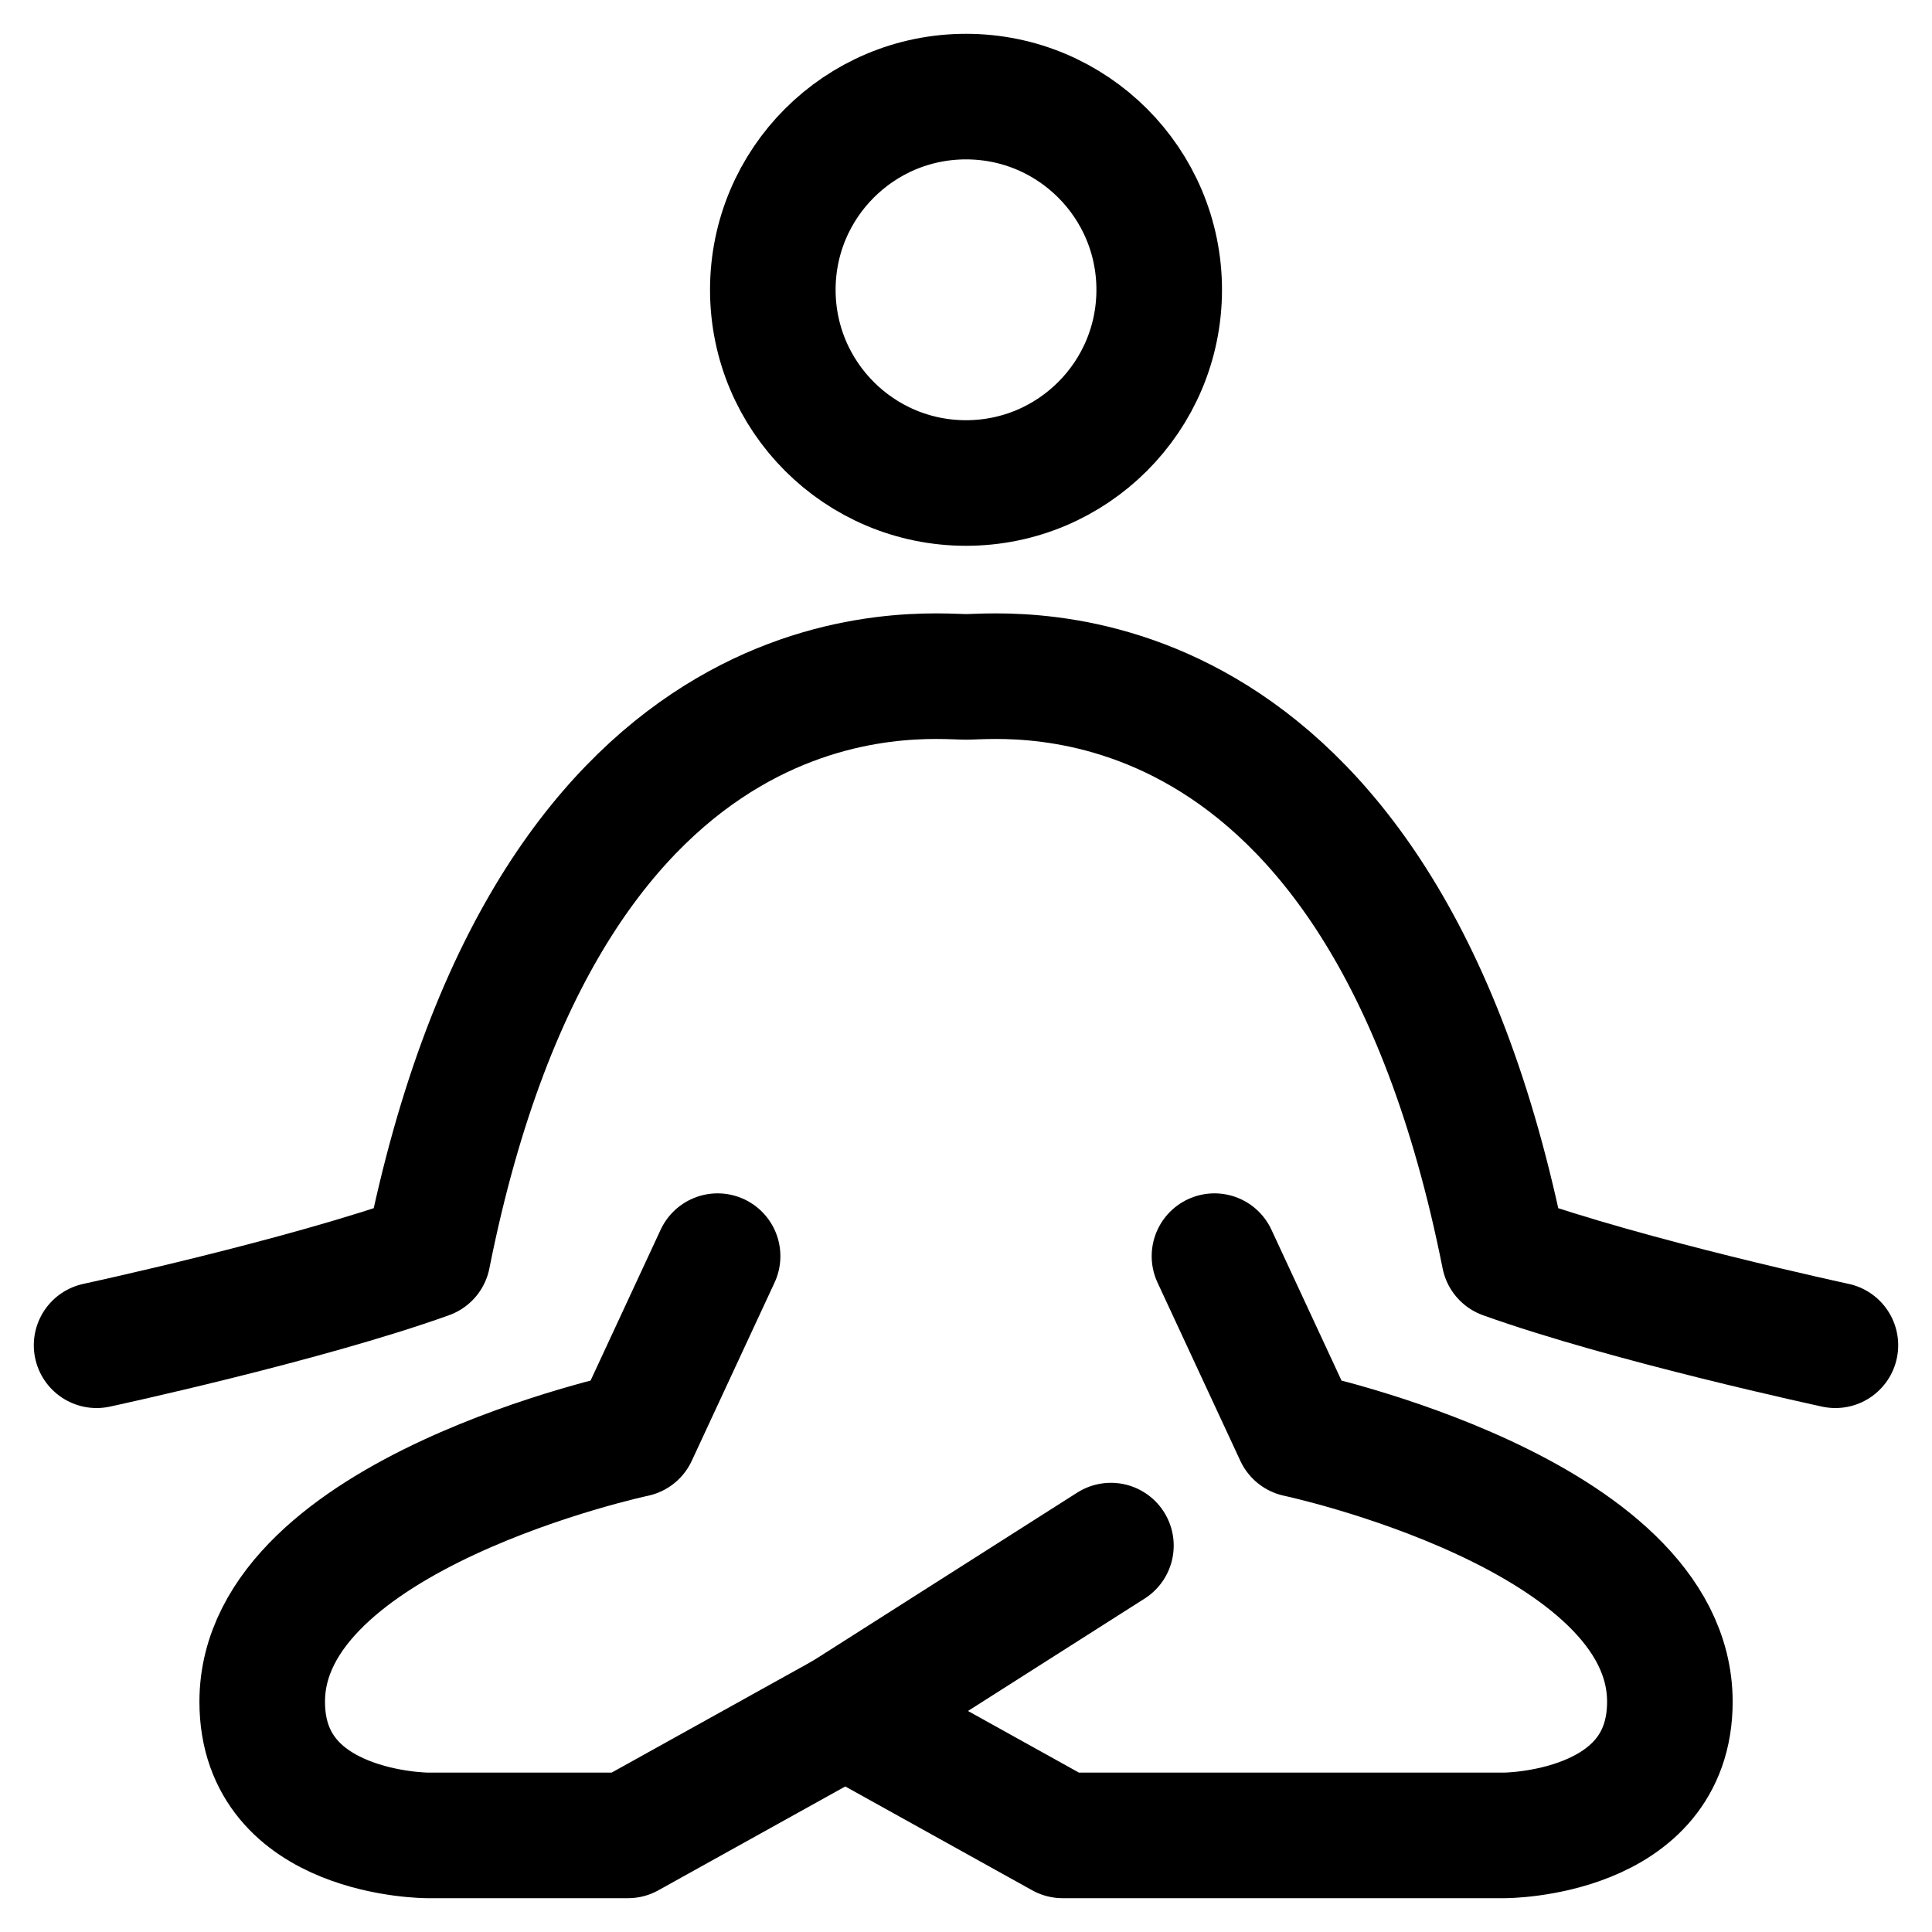
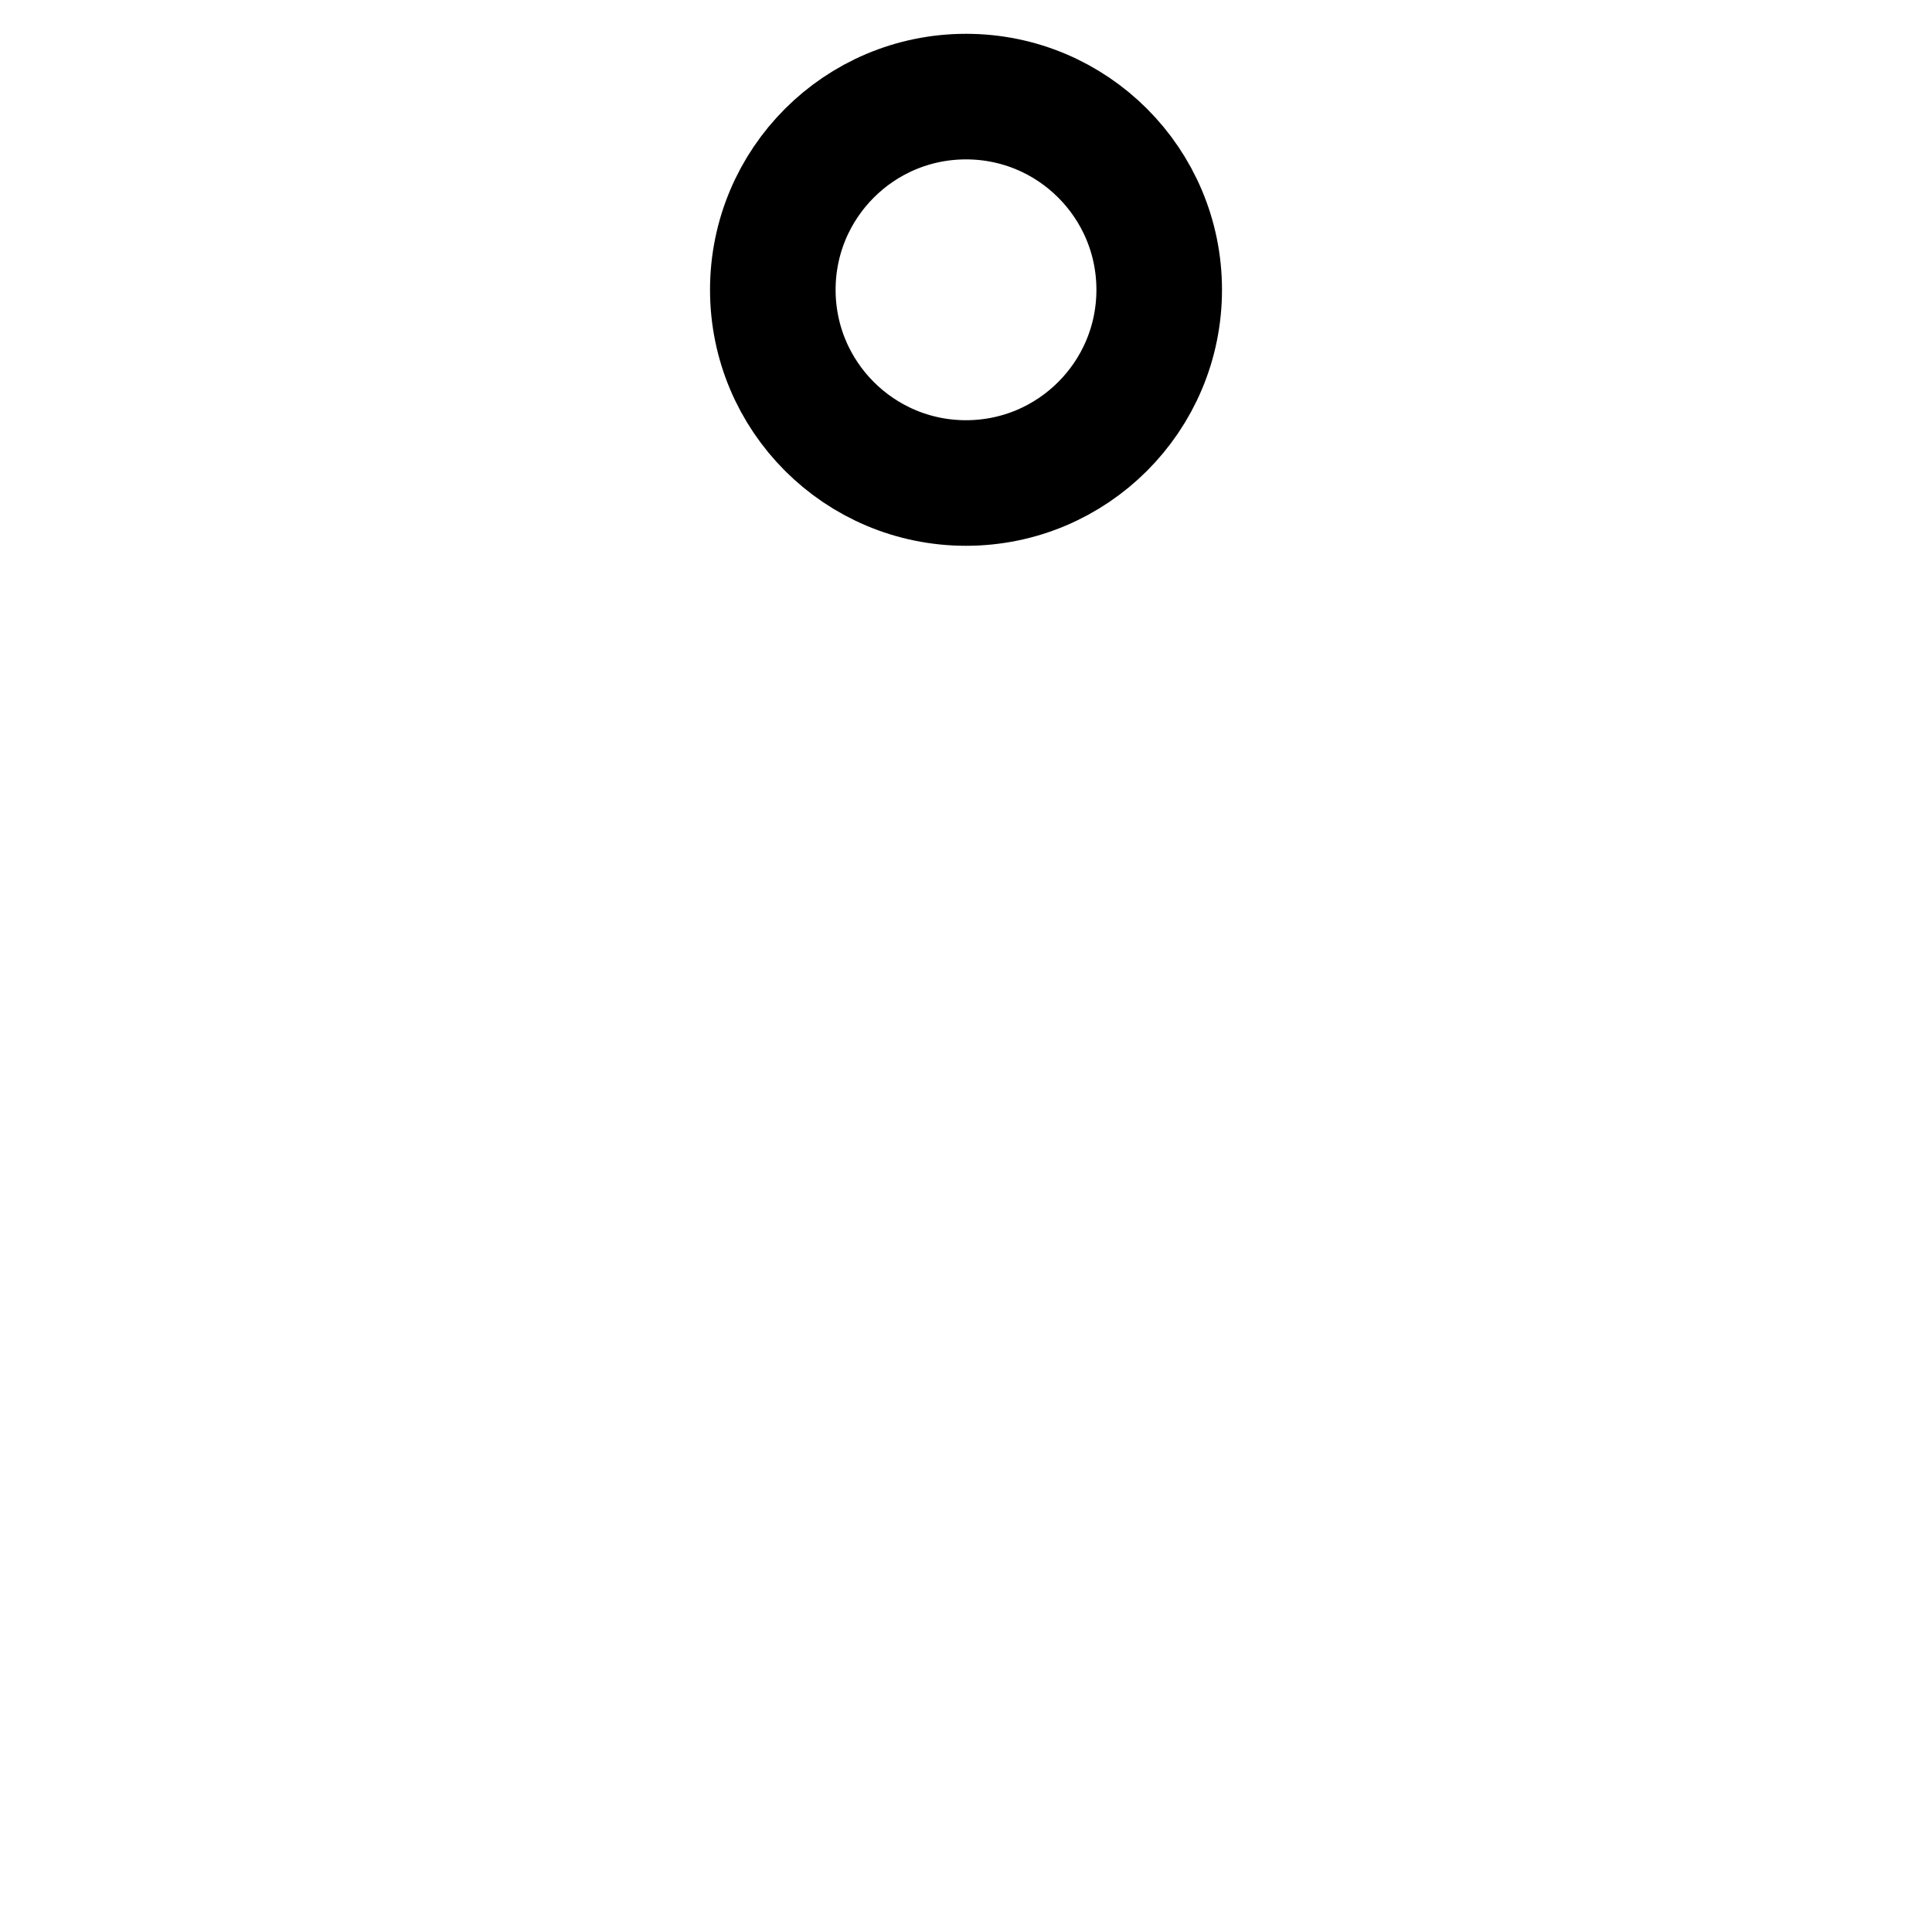
<svg xmlns="http://www.w3.org/2000/svg" fill="none" viewBox="0 0 100 100" height="100%" width="100%" style="fill: none">
-   <path stroke-linejoin="round" stroke-linecap="round" stroke-width="6.5" stroke="currentColor" d="M62.861 65.018L67.147 74.243C67.147 74.243 86.432 78.339 86.432 88.081C86.432 95 77.861 95 77.861 95H55.004L43.753 88.75" />
-   <path stroke-linejoin="round" stroke-linecap="round" stroke-width="6.5" stroke="currentColor" d="M37.143 65.018L32.858 74.243C32.858 74.243 13.572 78.339 13.572 88.081C13.572 95 22.143 95 22.143 95H32.5L43.75 88.75L57.501 80" />
-   <path stroke-linejoin="round" stroke-linecap="round" stroke-width="6.5" stroke="currentColor" d="M5 69.63C5 69.63 15.714 67.323 22.143 65.017C28.572 32.729 47.857 35.035 50 35.035C52.143 35.035 71.428 32.729 77.857 65.017C84.286 67.323 95 69.63 95 69.63" />
  <path stroke-linejoin="round" stroke-linecap="round" stroke-width="6.5" stroke="currentColor" d="M50.001 25C55.524 25 60 20.523 60 15C60 9.477 55.524 5 50.001 5C44.477 5 40.001 9.477 40.001 15C40.001 20.523 44.477 25 50.001 25Z" />
</svg>